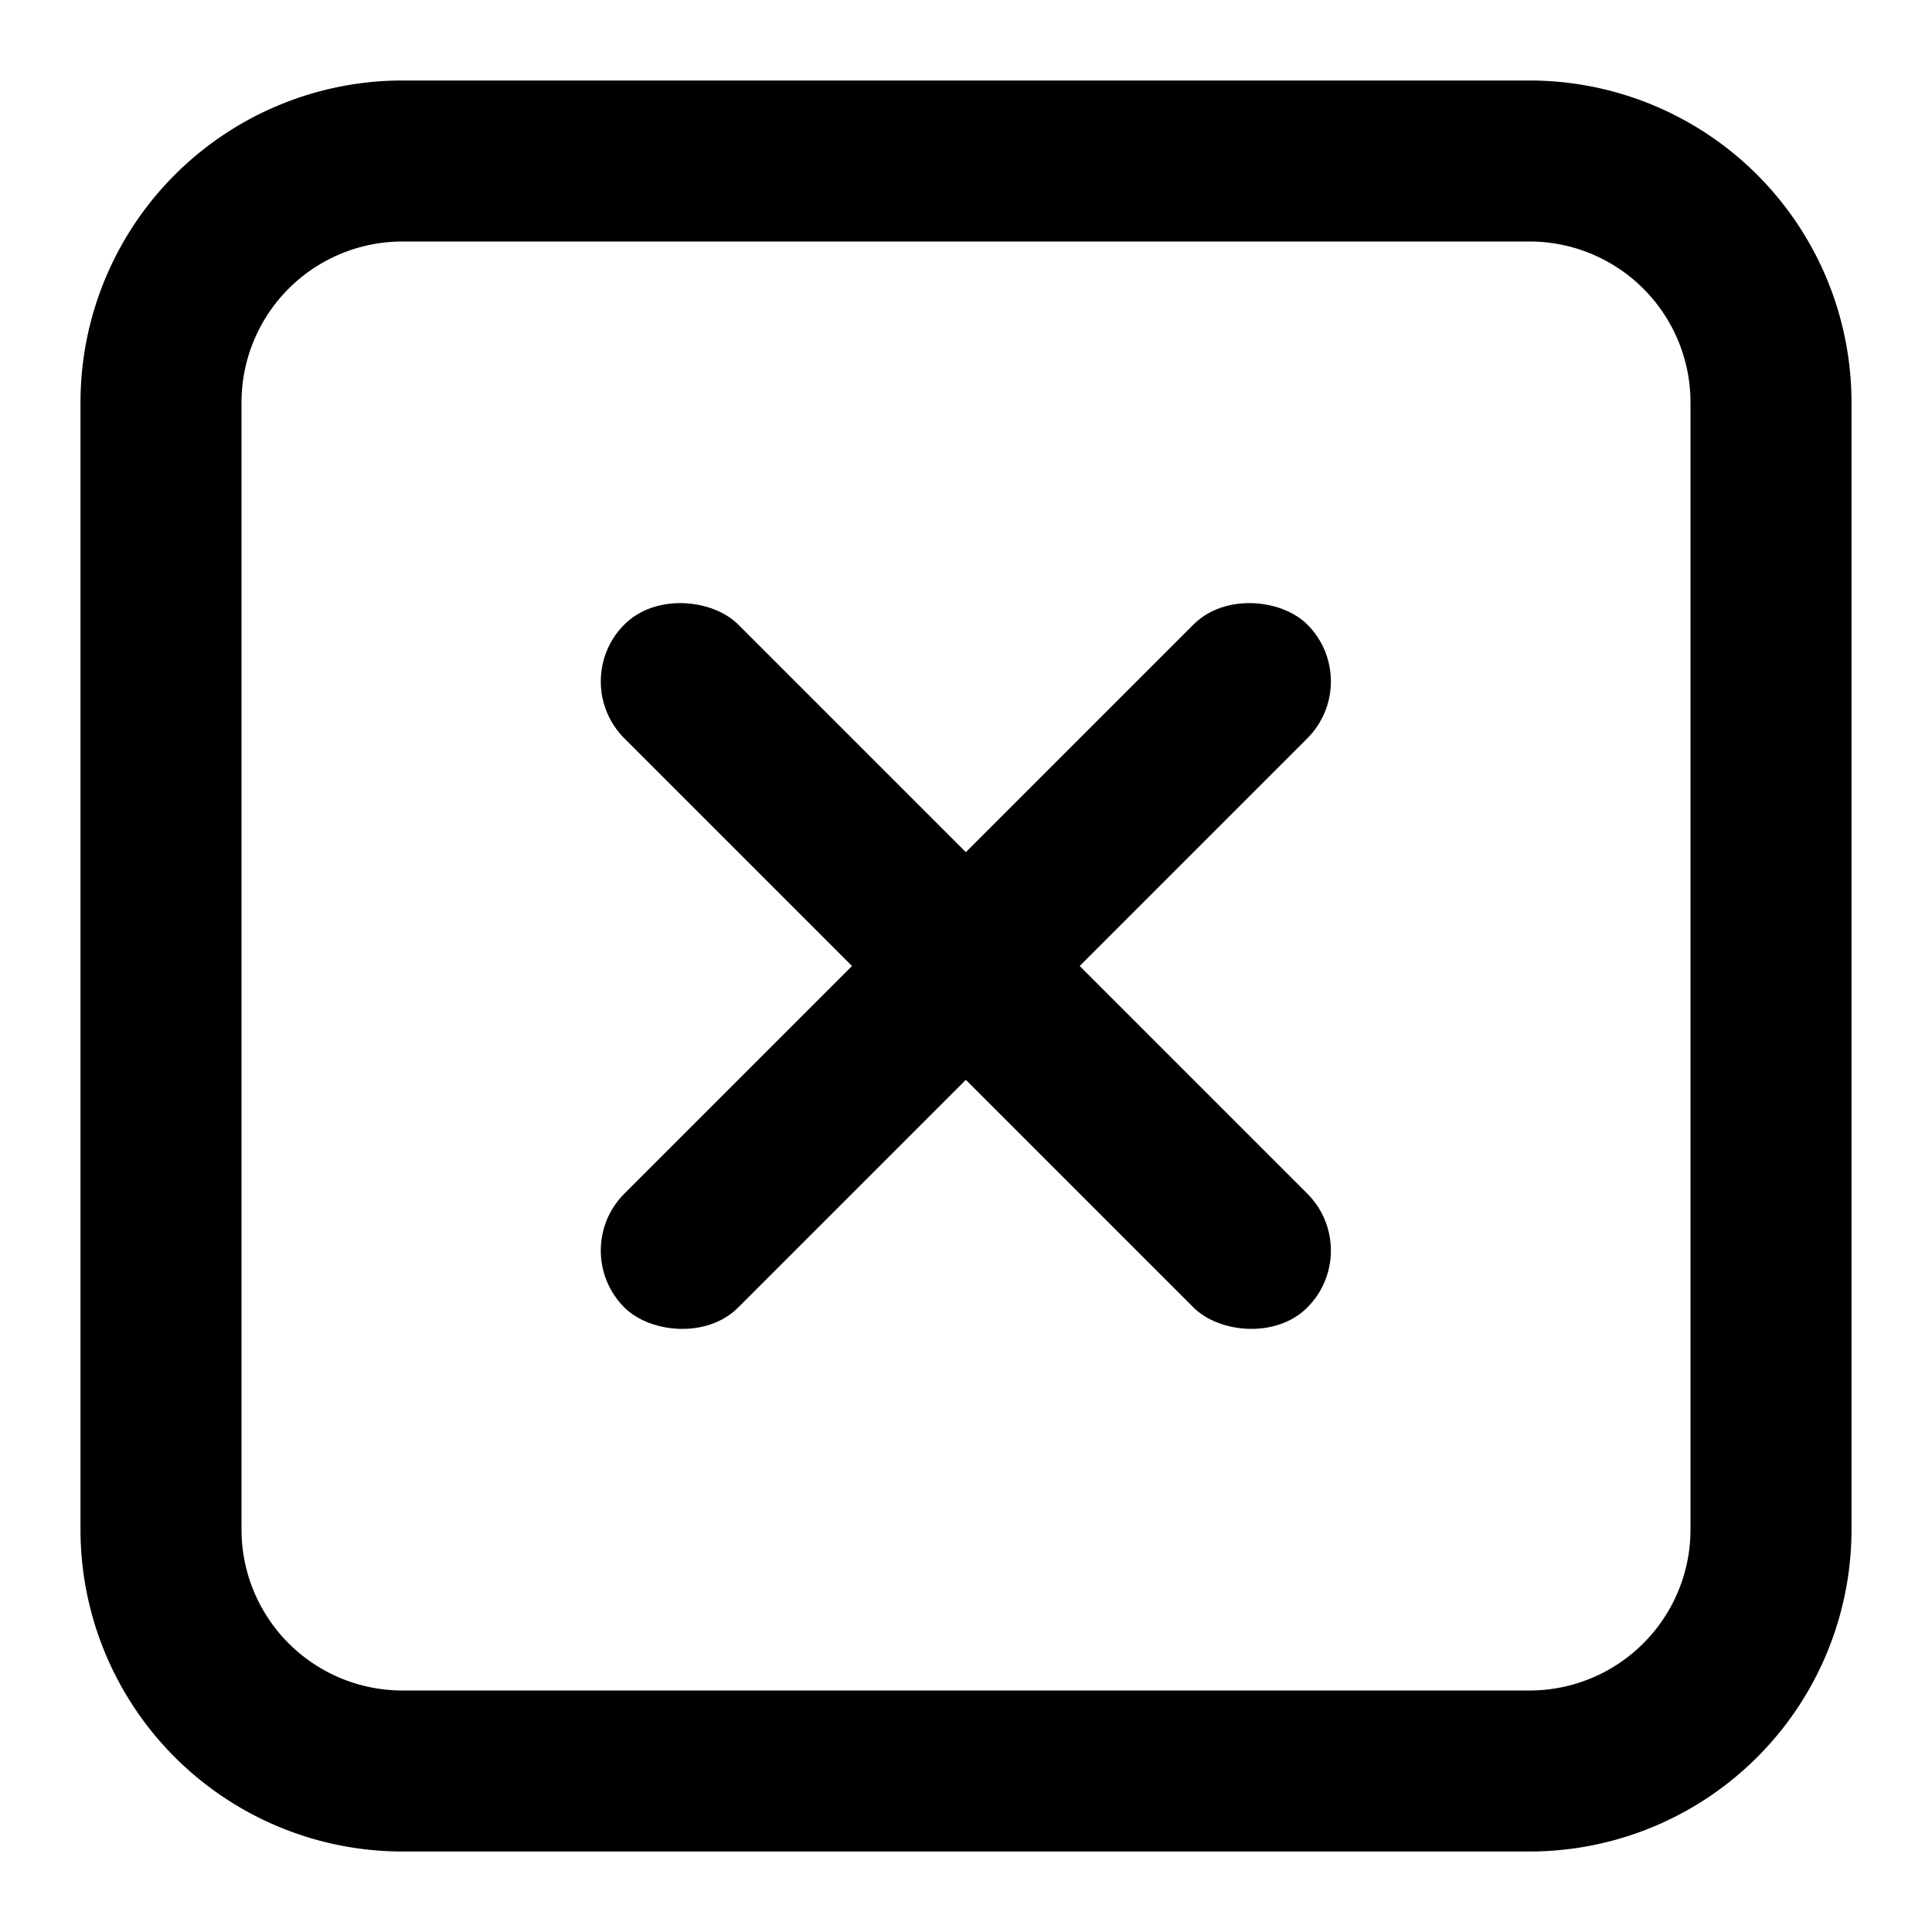
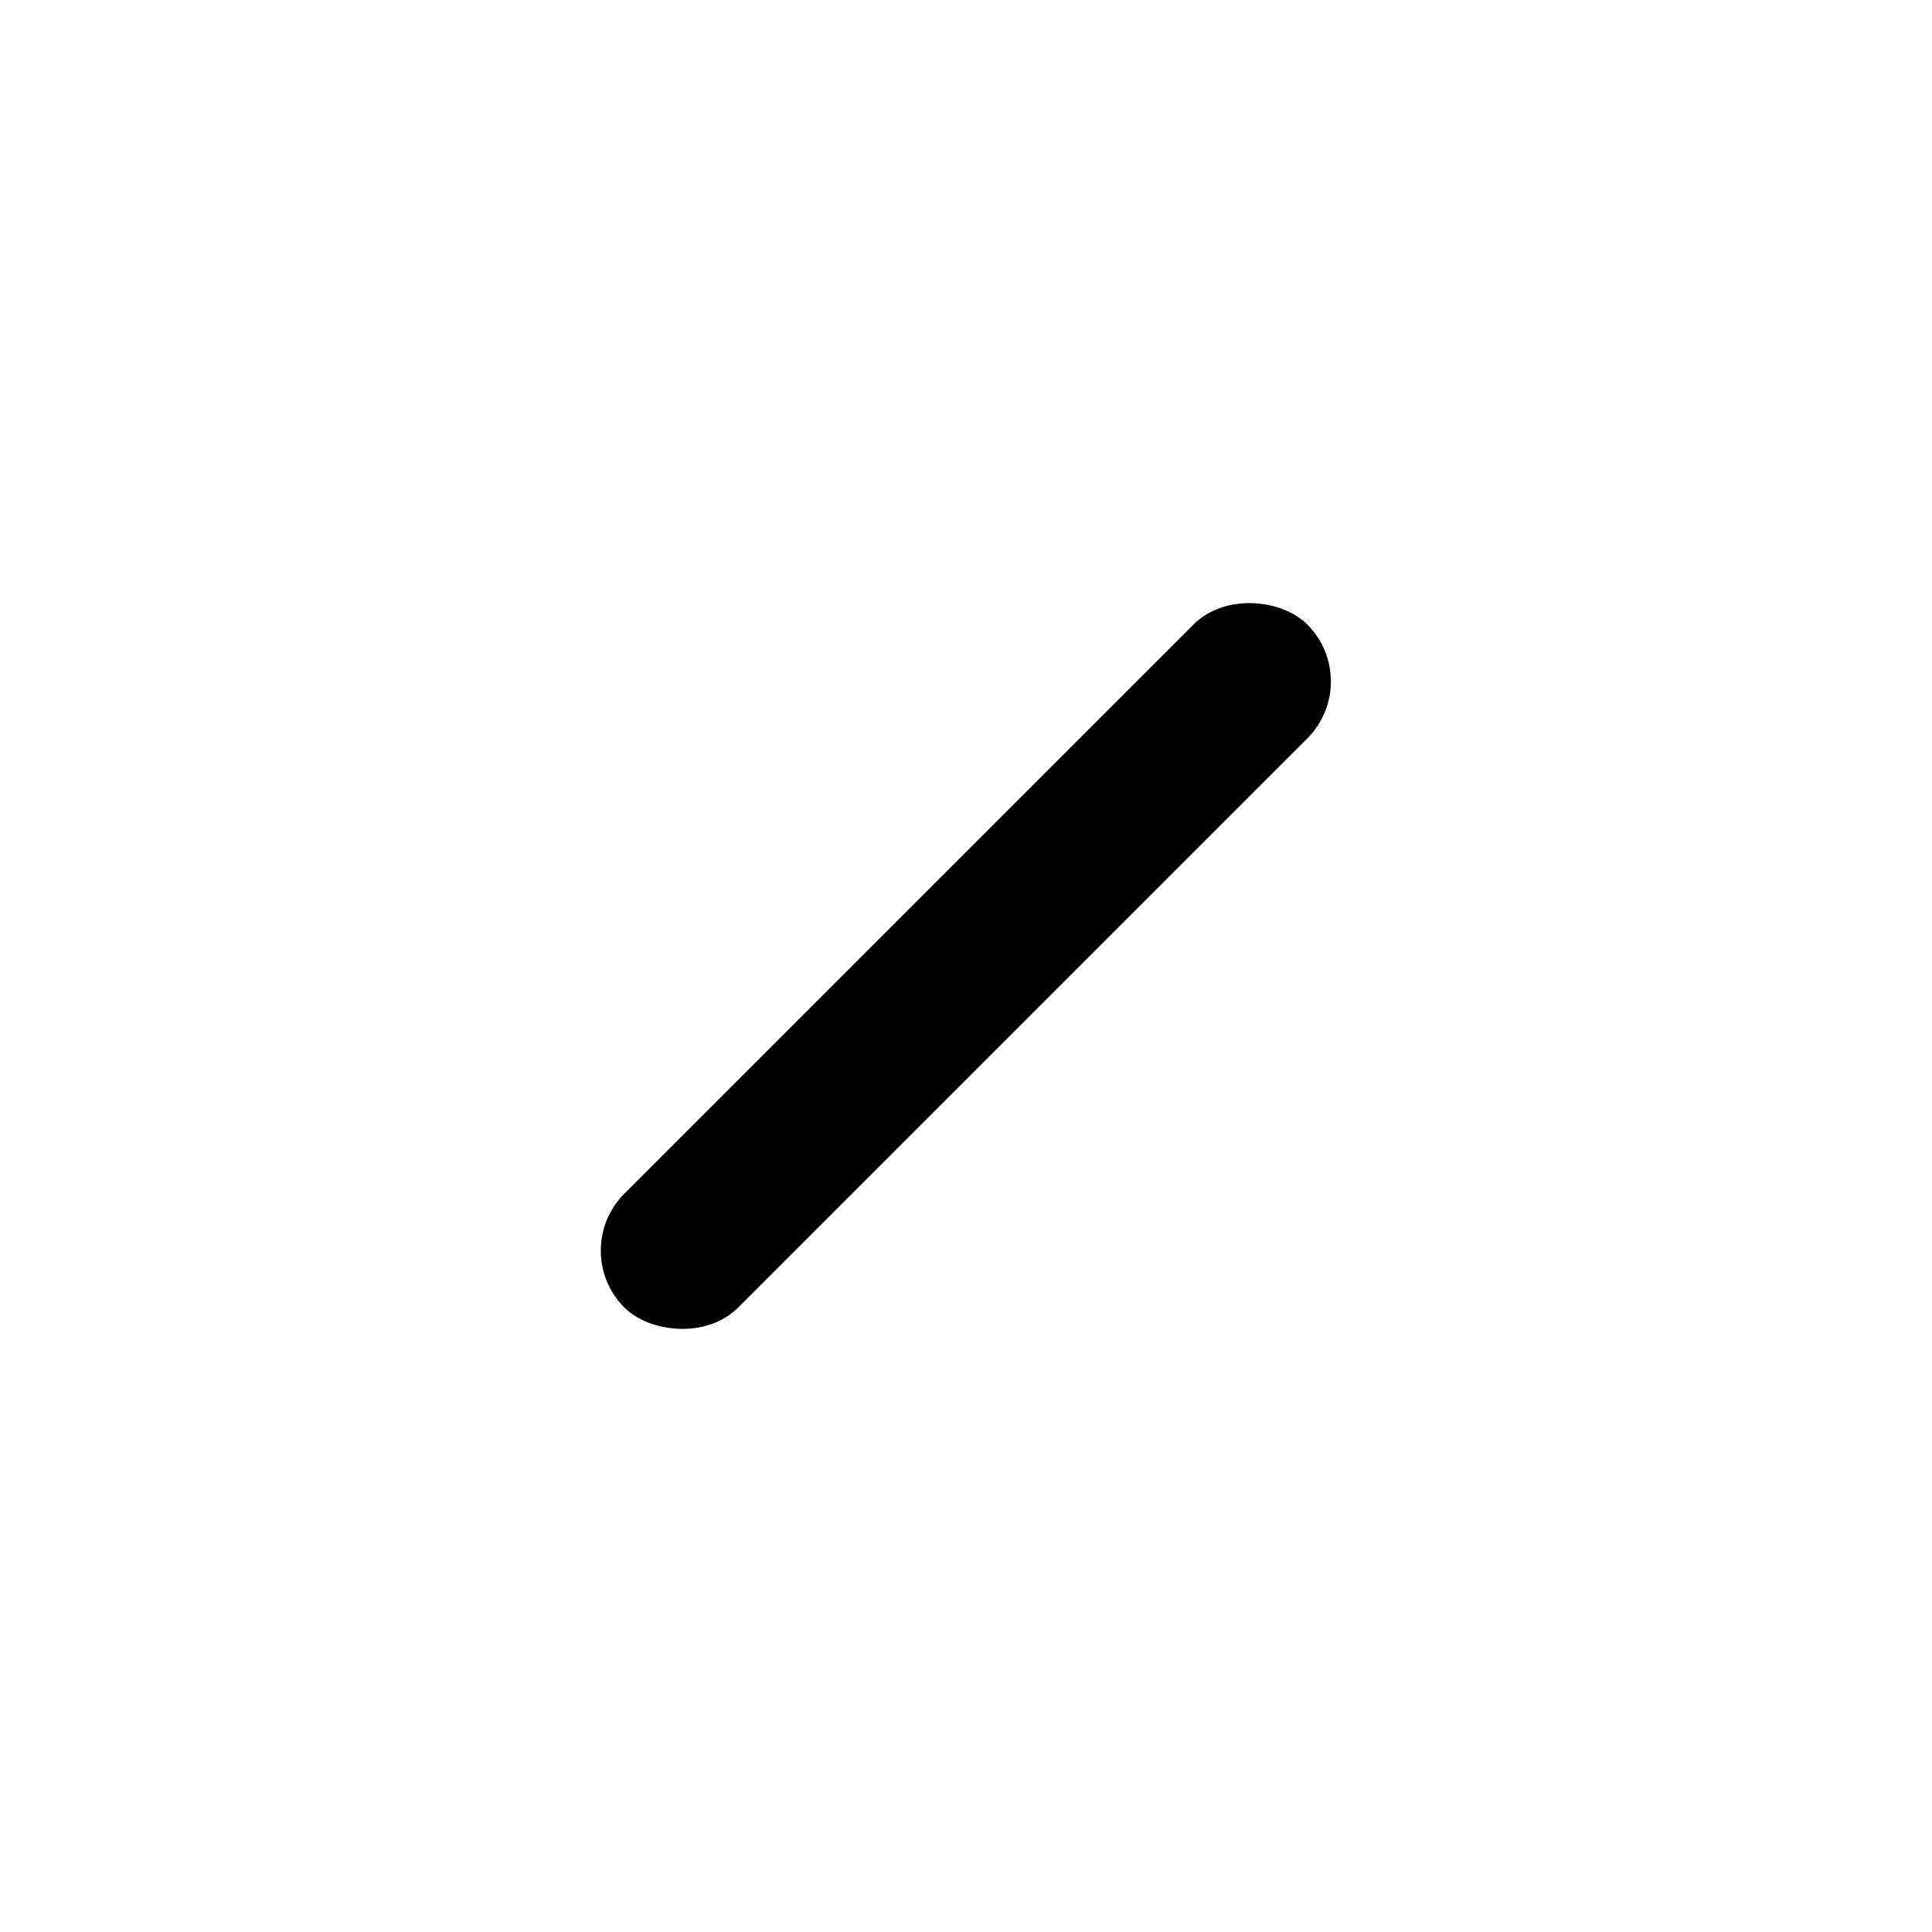
<svg xmlns="http://www.w3.org/2000/svg" height="512" viewBox="0 0 24 24" width="512">
  <g id="Layer_2" data-name="Layer 2">
    <rect height="2" rx="1" transform="matrix(.707 -.707 .707 .707 -4.97 12)" width="12" x="6" y="11" />
-     <rect height="12" rx="1" transform="matrix(.707 -.707 .707 .707 -4.97 12)" width="2" x="11" y="6" />
-     <path d="m19 23h-14a4 4 0 0 1 -4-4v-14a4 4 0 0 1 4-4h14a4 4 0 0 1 4 4v14a4 4 0 0 1 -4 4zm-14-20a2 2 0 0 0 -2 2v14a2 2 0 0 0 2 2h14a2 2 0 0 0 2-2v-14a2 2 0 0 0 -2-2z" />
  </g>
</svg>